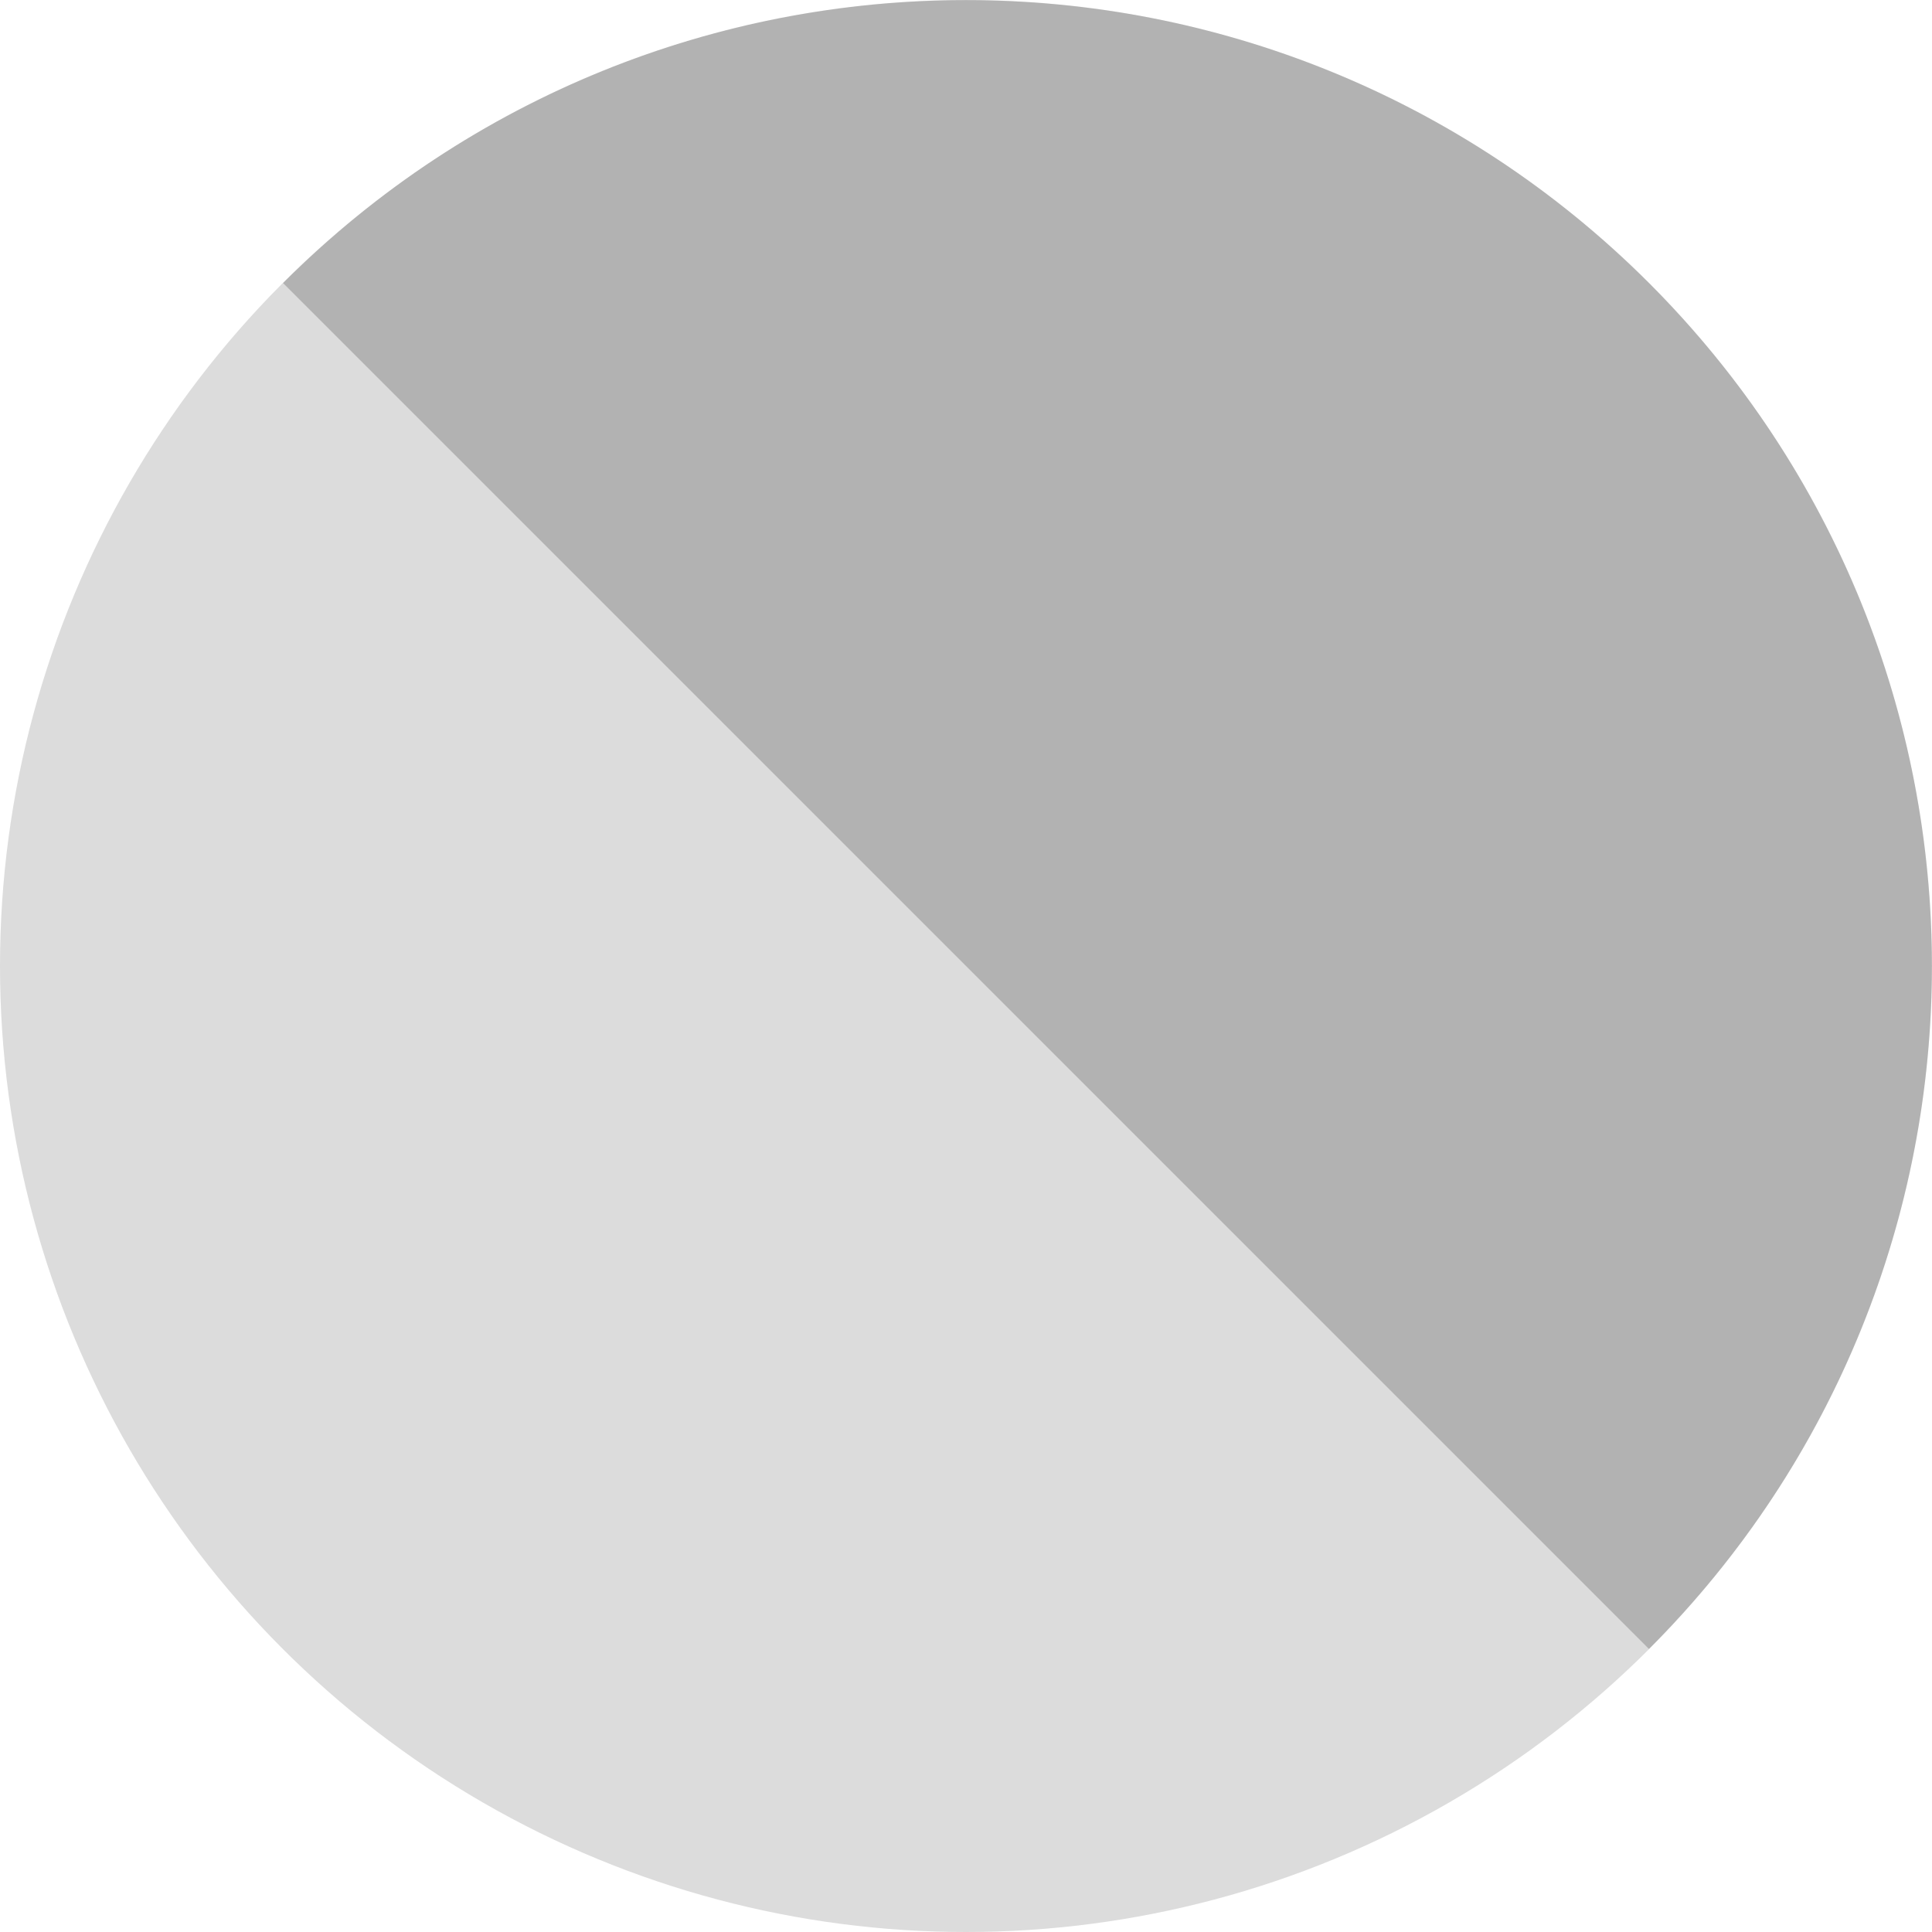
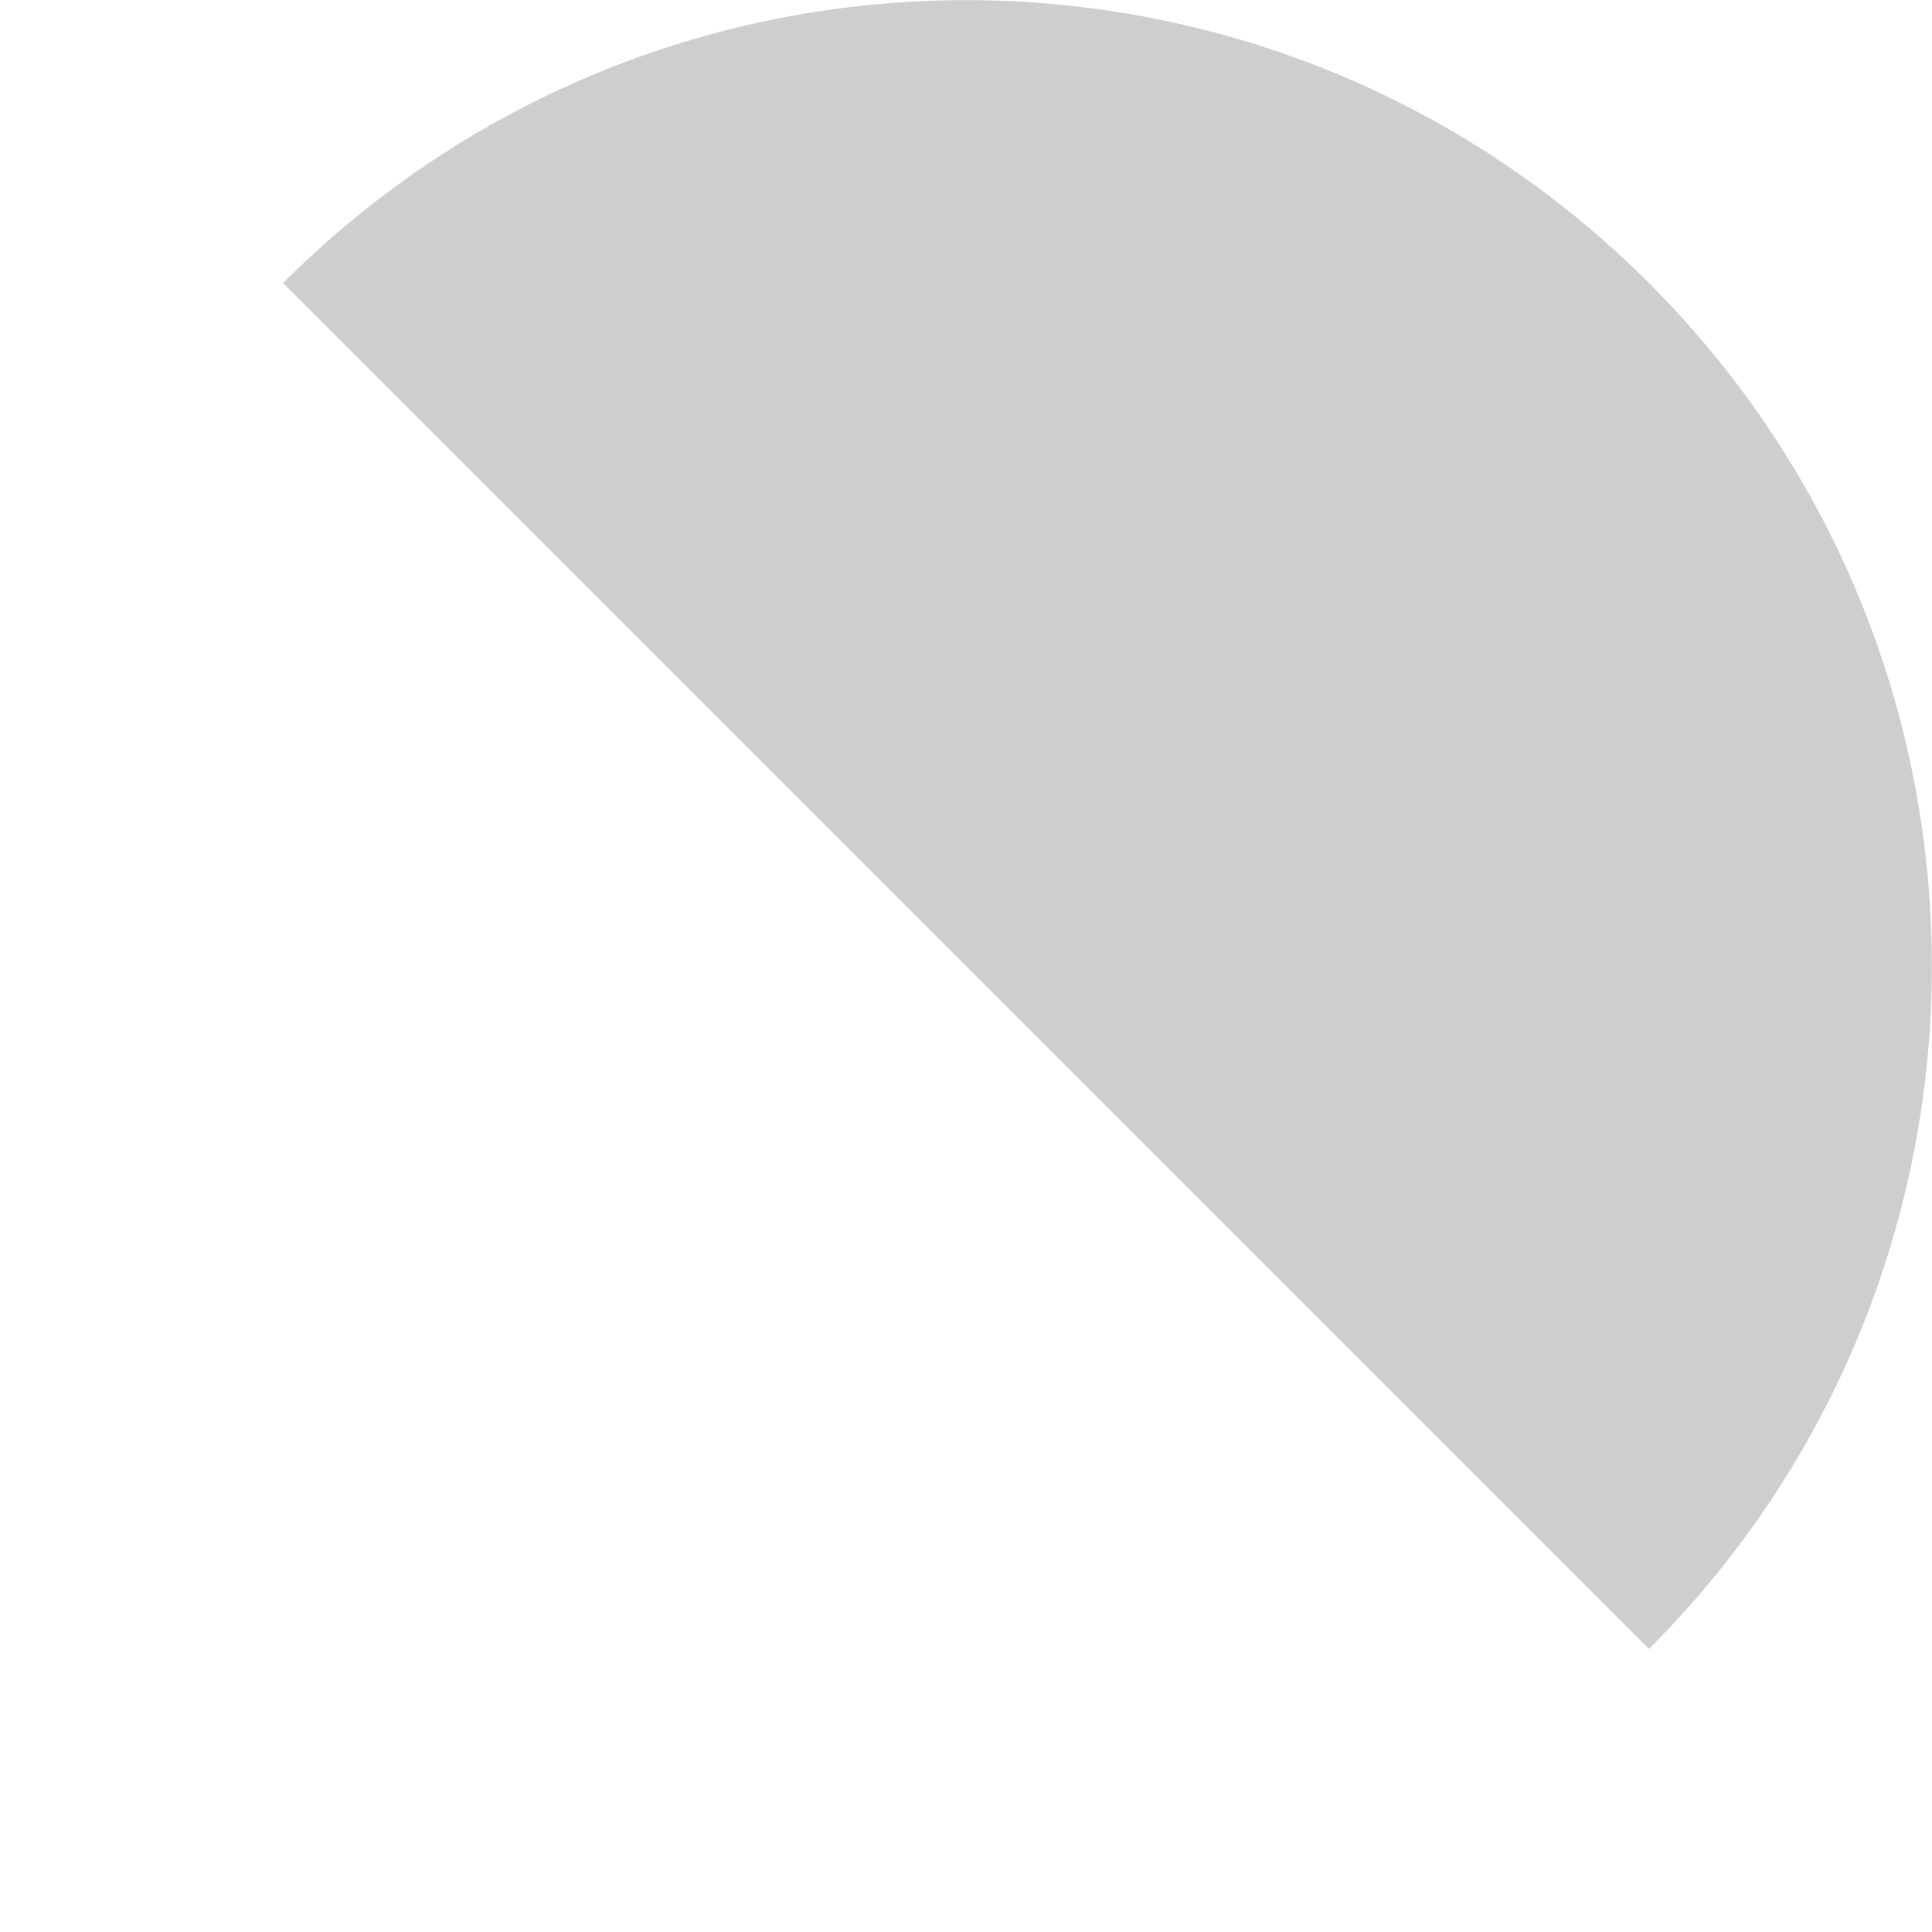
<svg xmlns="http://www.w3.org/2000/svg" viewBox="0 0 40 40">
  <defs>
    <style>
      .cls-1 {
        fill: #0a0a0a;
        mix-blend-mode: color-burn;
        opacity: .2;
      }

      .cls-2 {
        isolation: isolate;
      }

      .cls-3 {
        fill: #dcdcdc;
      }
    </style>
  </defs>
  <g class="cls-2">
    <g>
      <g>
-         <circle class="cls-3" cx="20" cy="20" r="20" />
        <path class="cls-1" d="M34.14,34.14c7.81-7.81,7.81-20.47,0-28.28-7.81-7.81-20.47-7.81-28.28,0l28.28,28.28Z" />
      </g>
    </g>
  </g>
</svg>